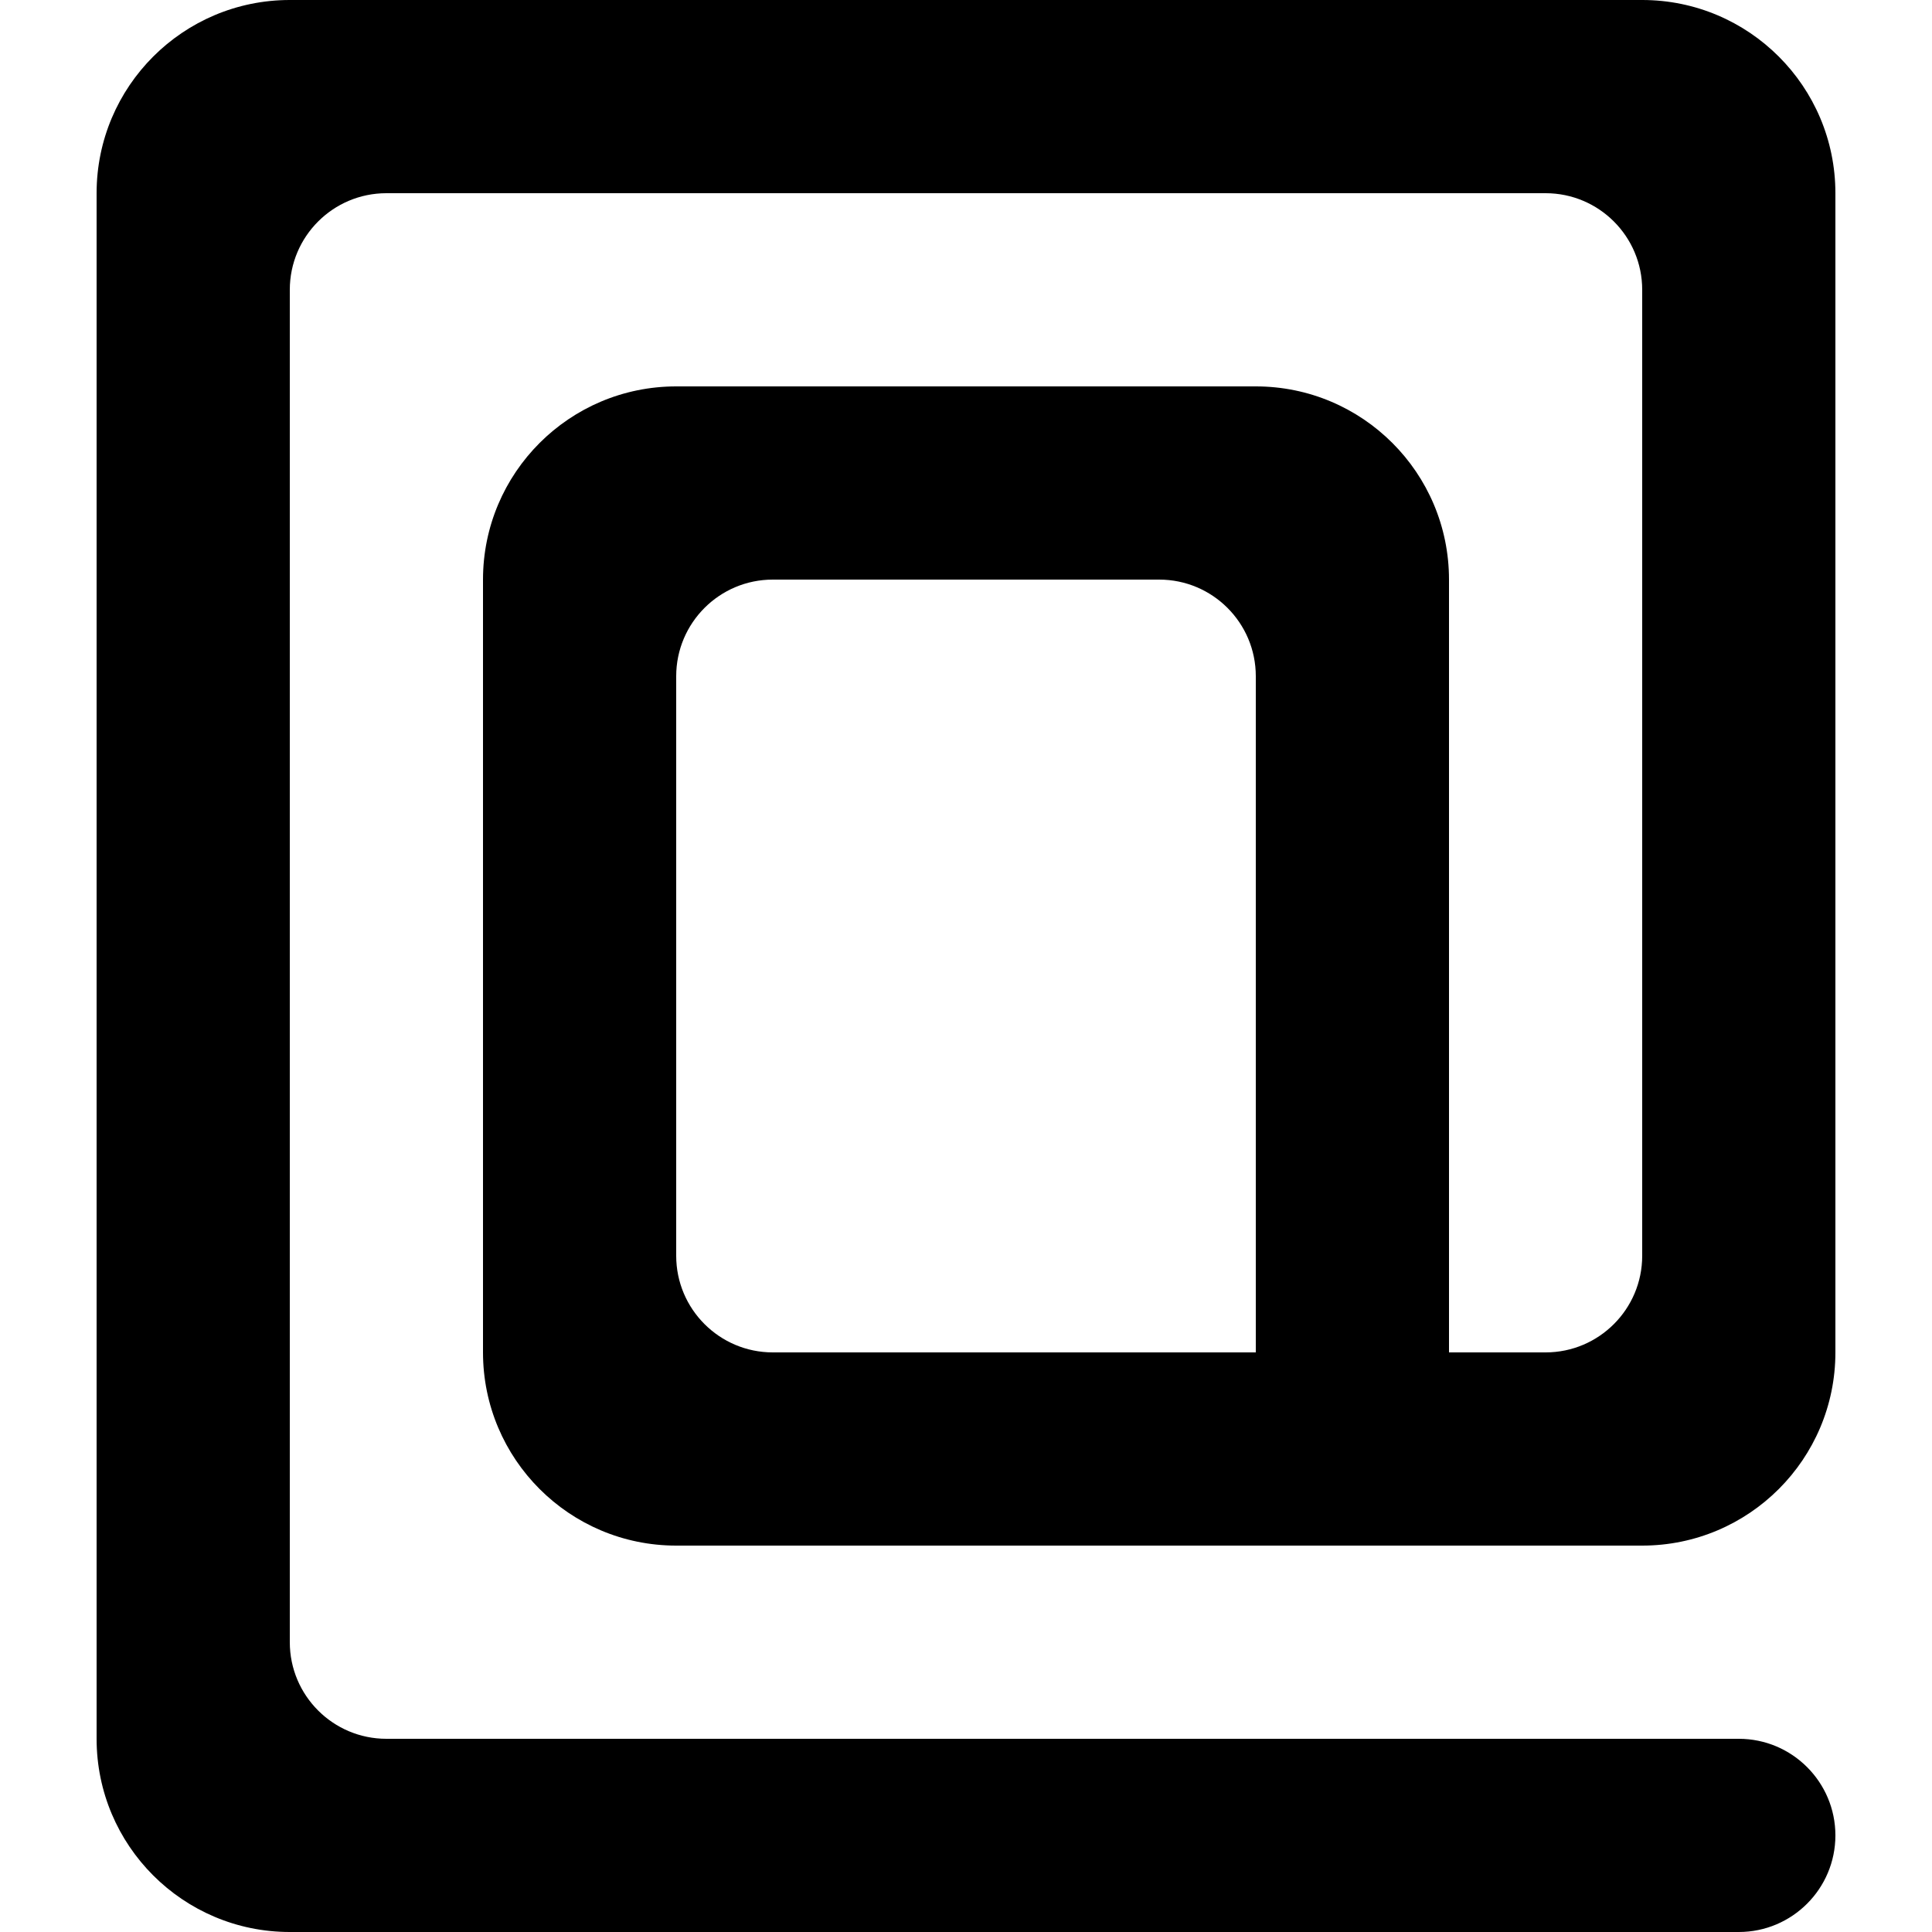
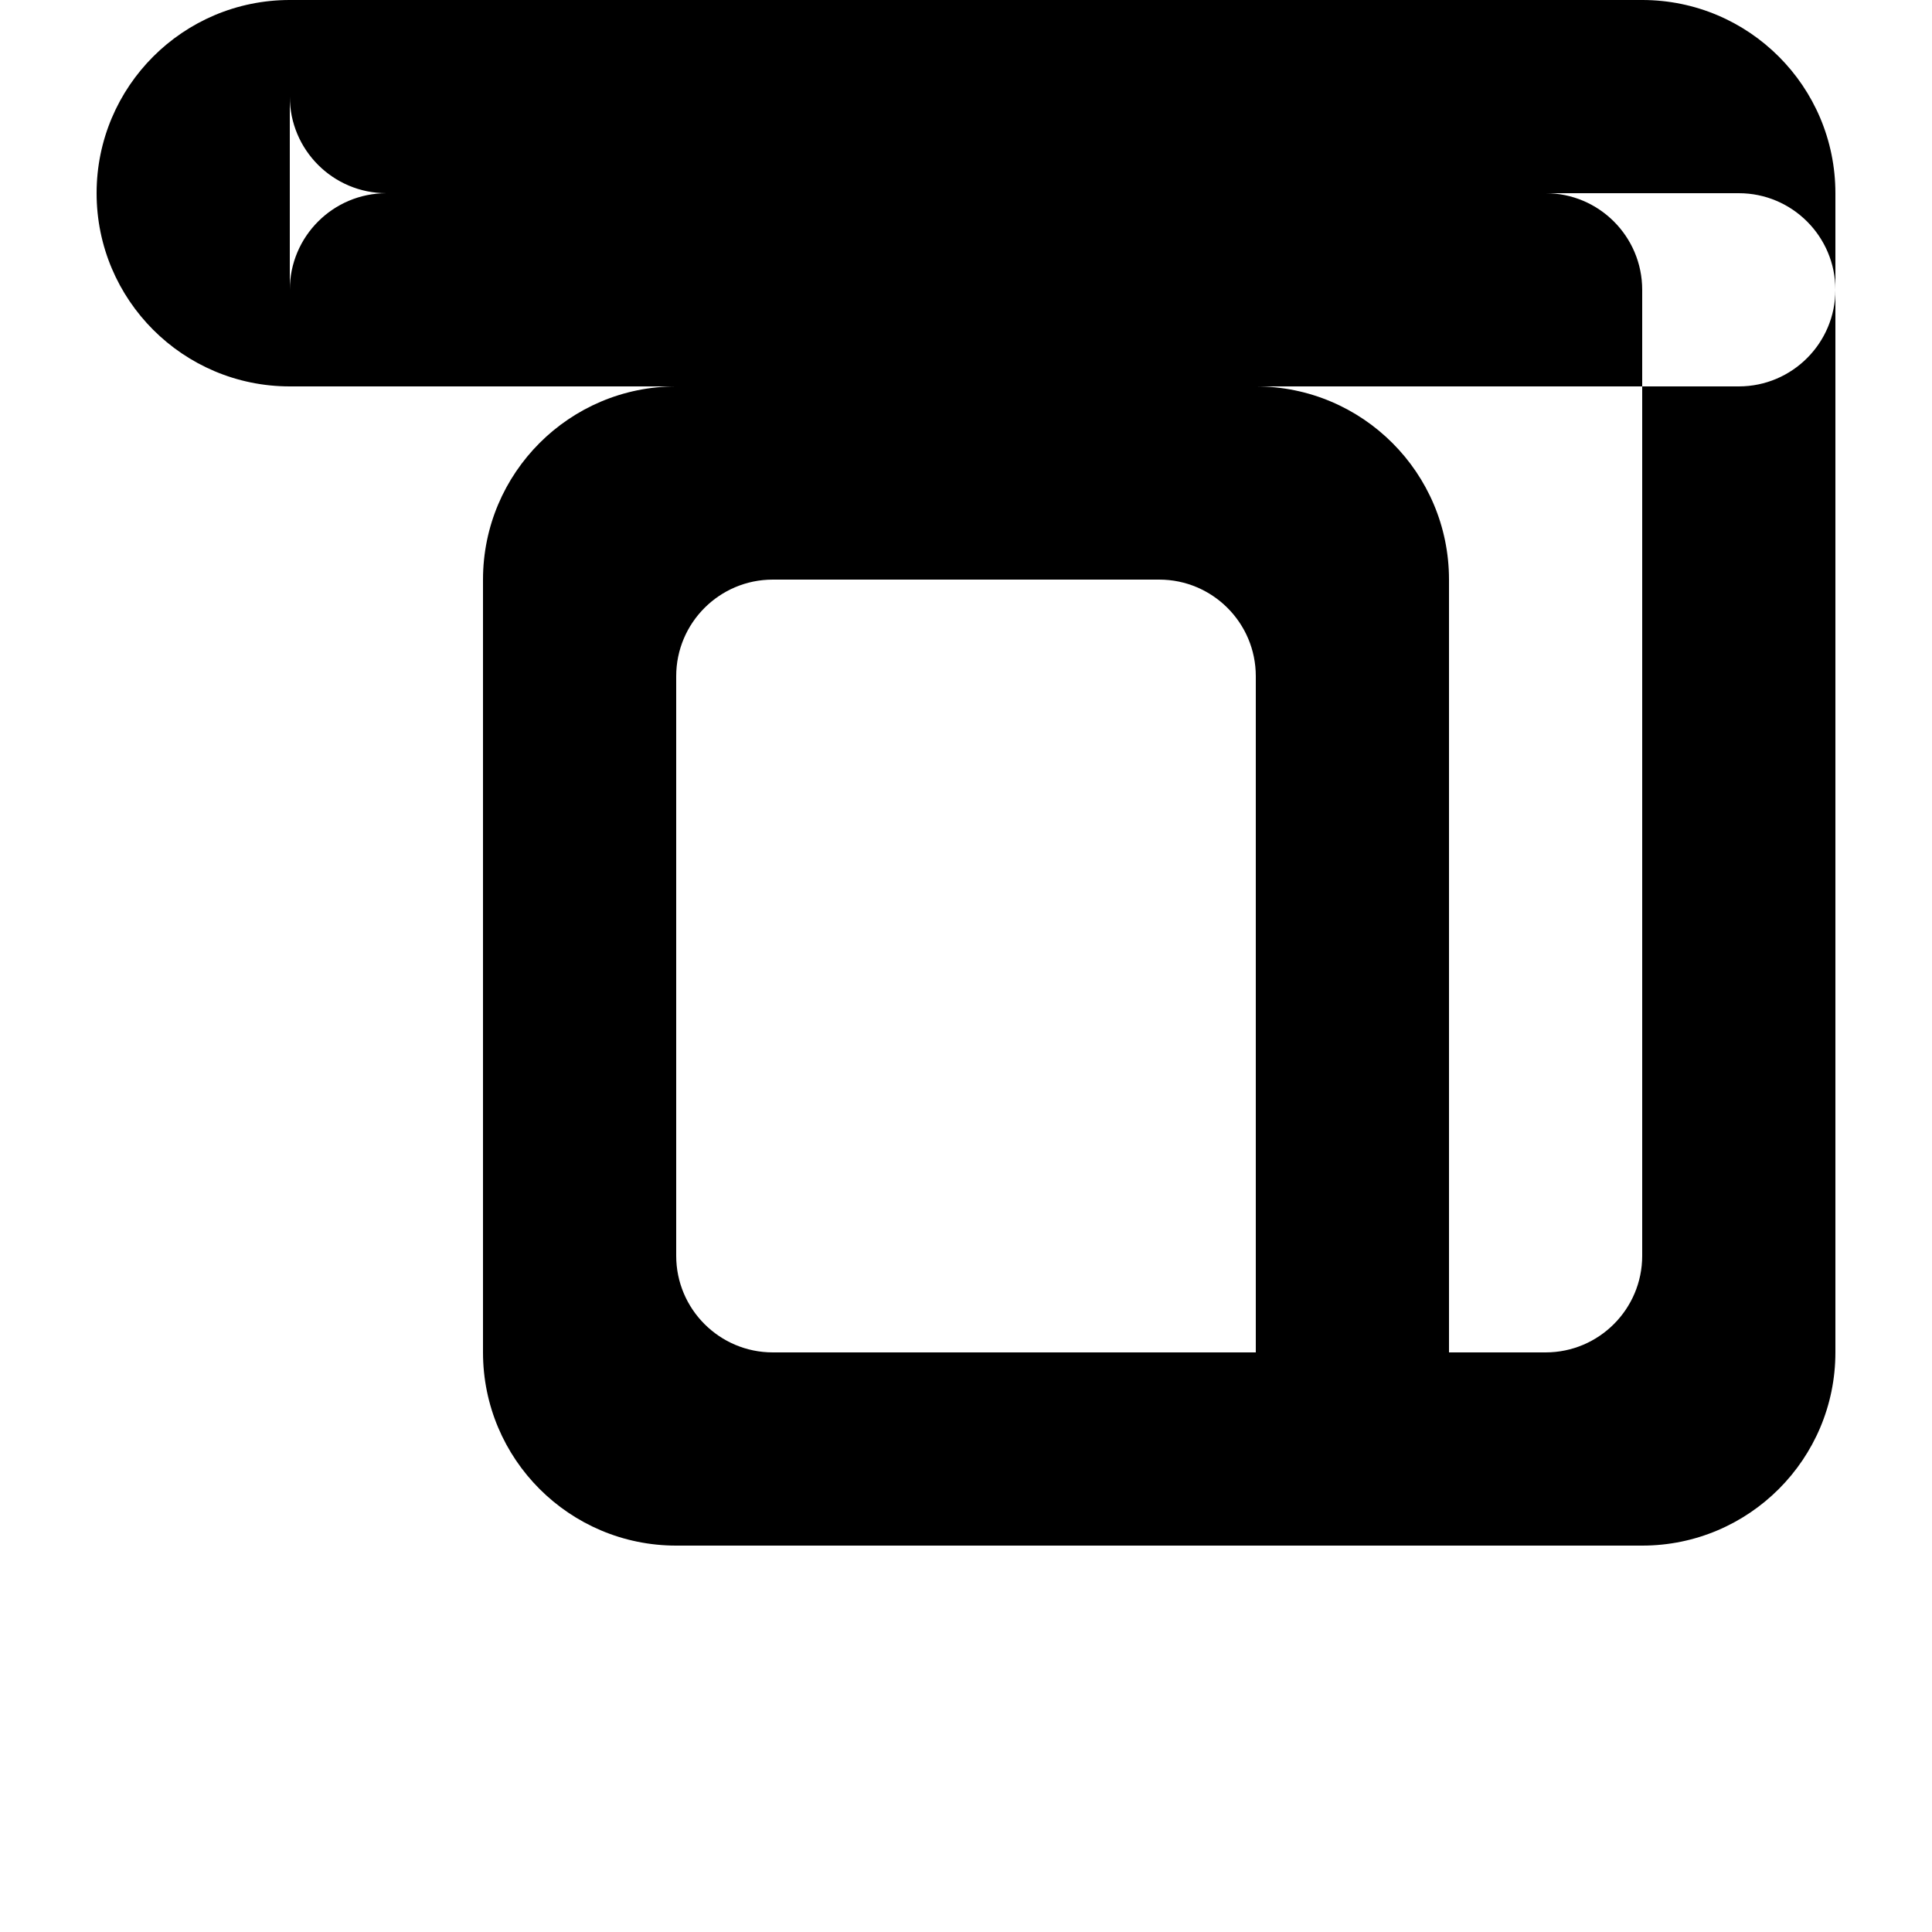
<svg xmlns="http://www.w3.org/2000/svg" version="1.1" id="Layer_1" x="0px" y="0px" viewBox="0 0 512 512" style="enable-background:new 0 0 512 512;" xml:space="preserve">
  <style type="text/css">
	.st0{fill-rule:evenodd;clip-rule:evenodd;}
</style>
  <g>
-     <path class="st0" d="M332.8,358.4h-128c-14.13,0-25.6-11.48-25.6-25.6V179.2c0-14.12,11.47-25.6,25.6-25.6h102.4   c14.13,0,25.6,11.47,25.6,25.6V358.4z M332.8,102.4H179.2c-28.26,0-51.2,22.91-51.2,51.2v204.8c0,28.29,22.94,51.2,51.2,51.2h256   c28.26,0,51.2-22.91,51.2-51.2V51.2c0-28.29-22.94-51.2-51.2-51.2H76.8C48.54,0,25.6,22.91,25.6,51.2v409.6   c0,28.29,22.94,51.2,51.2,51.2h384c14.13,0,25.6-11.48,25.6-25.6s-11.47-25.6-25.6-25.6H102.4c-14.13,0-25.6-11.47-25.6-25.6V76.8   c0-14.13,11.47-25.6,25.6-25.6h307.2c14.13,0,25.6,11.47,25.6,25.6v256c0,14.12-11.47,25.6-25.6,25.6H384V153.6   C384,125.31,361.06,102.4,332.8,102.4z" />
+     <path class="st0" d="M332.8,358.4h-128c-14.13,0-25.6-11.48-25.6-25.6V179.2c0-14.12,11.47-25.6,25.6-25.6h102.4   c14.13,0,25.6,11.47,25.6,25.6V358.4z M332.8,102.4H179.2c-28.26,0-51.2,22.91-51.2,51.2v204.8c0,28.29,22.94,51.2,51.2,51.2h256   c28.26,0,51.2-22.91,51.2-51.2V51.2c0-28.29-22.94-51.2-51.2-51.2H76.8C48.54,0,25.6,22.91,25.6,51.2c0,28.29,22.94,51.2,51.2,51.2h384c14.13,0,25.6-11.48,25.6-25.6s-11.47-25.6-25.6-25.6H102.4c-14.13,0-25.6-11.47-25.6-25.6V76.8   c0-14.13,11.47-25.6,25.6-25.6h307.2c14.13,0,25.6,11.47,25.6,25.6v256c0,14.12-11.47,25.6-25.6,25.6H384V153.6   C384,125.31,361.06,102.4,332.8,102.4z" />
  </g>
</svg>